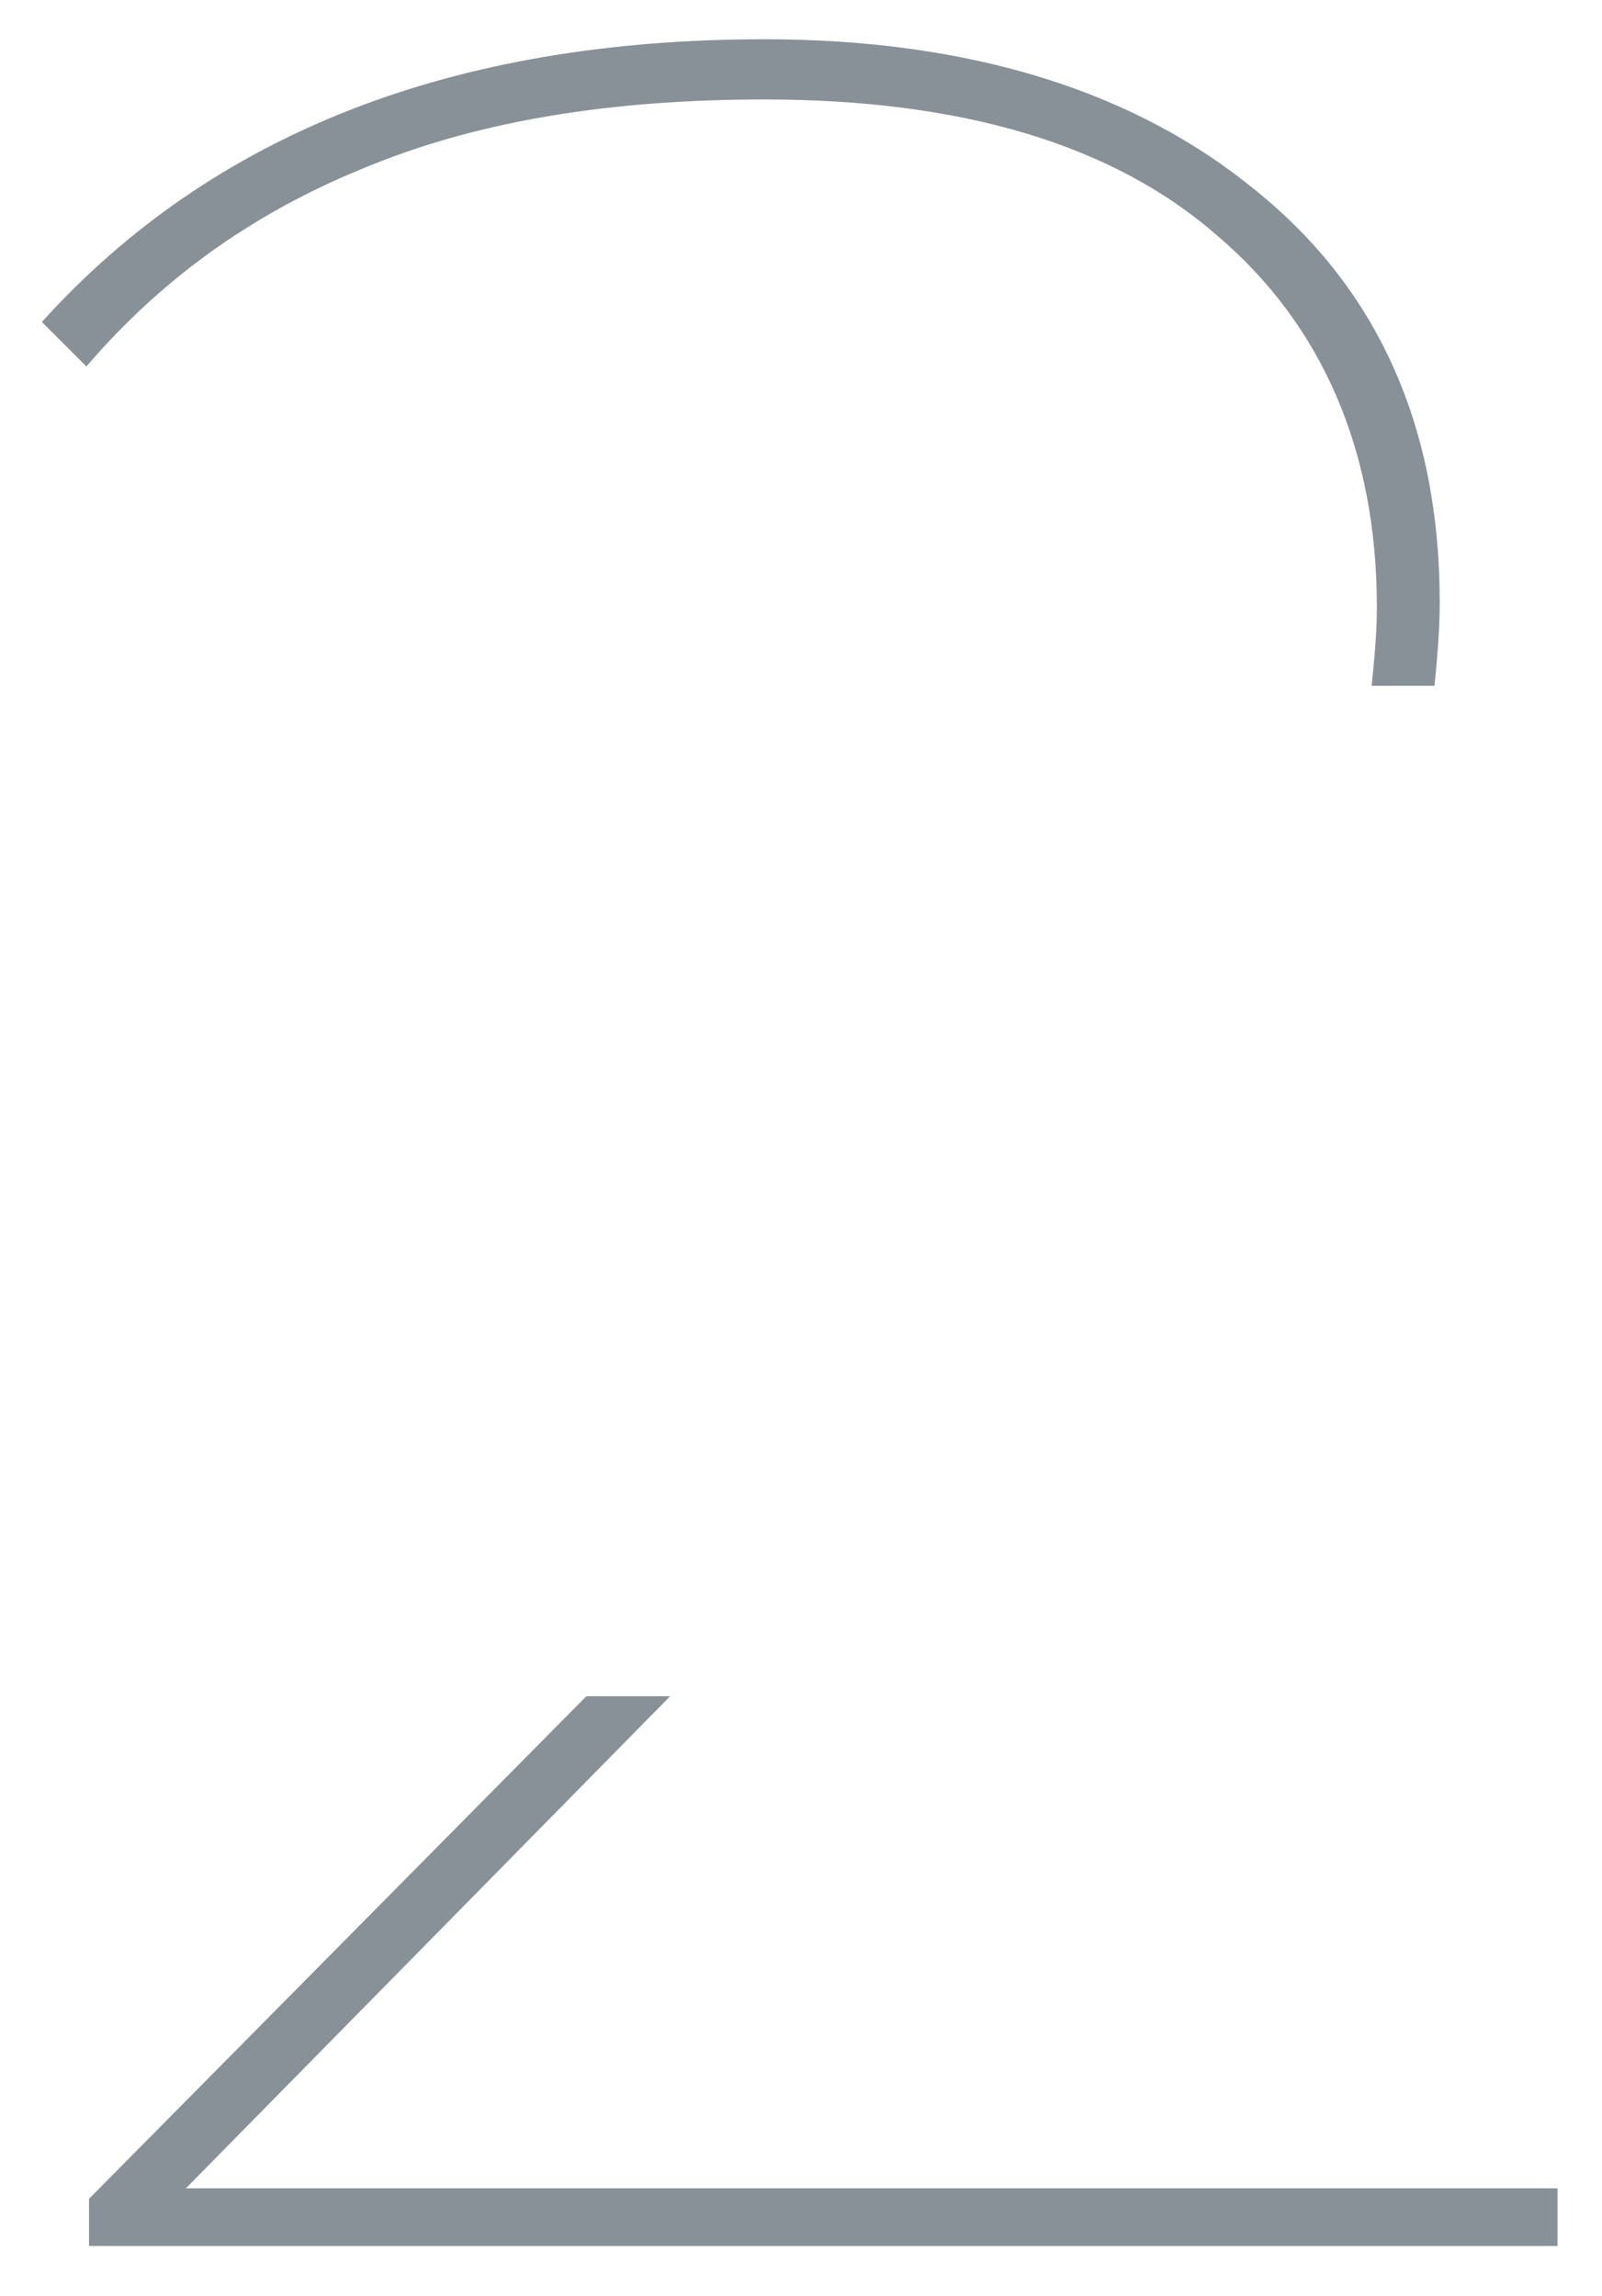
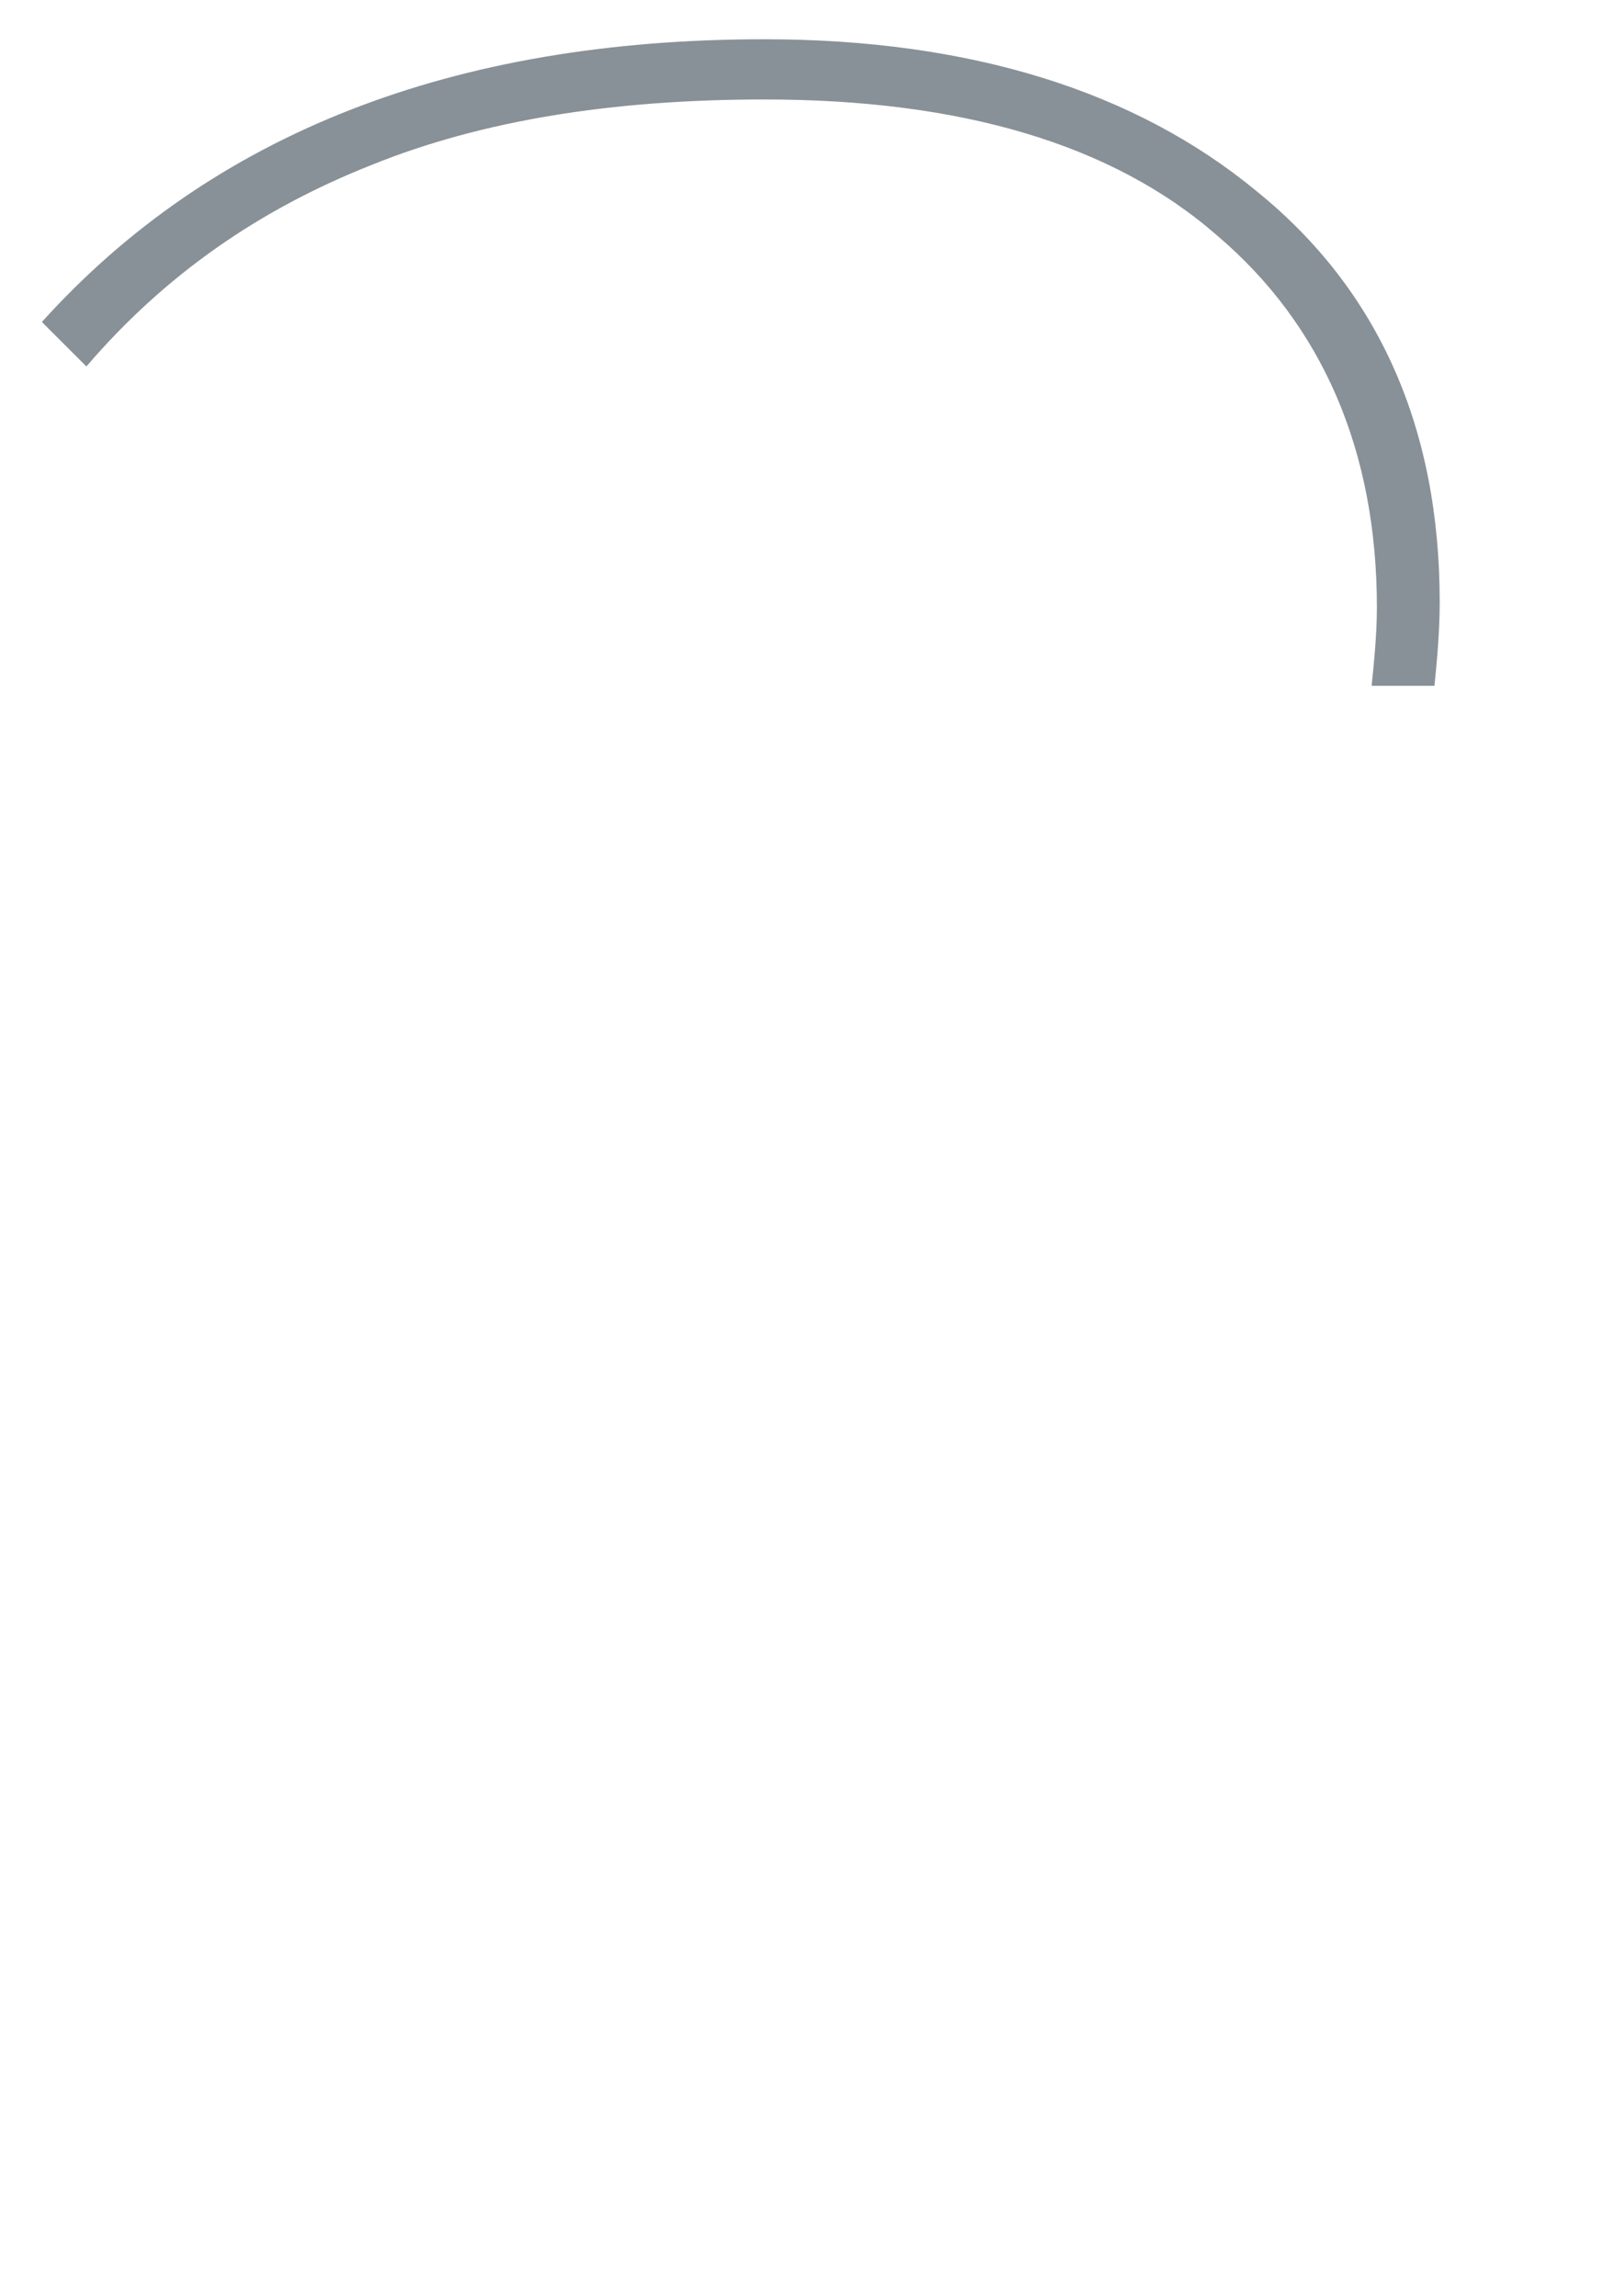
<svg xmlns="http://www.w3.org/2000/svg" version="1.1" id="Layer_1" x="0px" y="0px" viewBox="0 0 61.2 87.7" style="enable-background:new 0 0 61.2 87.7;" xml:space="preserve">
  <style type="text/css">
	.st0{fill:#889197;}
</style>
  <g>
    <path class="st0" d="M14.2,6.3c4.2-1.7,9.2-2.5,15-2.5c7.5,0,13.3,1.7,17.3,5.2c4,3.4,6.1,8.2,6.1,14.2c0,1-0.1,2-0.2,3h2.4   c0.1-1,0.2-2.1,0.2-3.2c0-6.6-2.3-11.9-7-15.7c-4.6-3.8-10.9-5.8-18.8-5.8C17.3,1.5,8.1,5.1,1.6,12.3L3.3,14   C6.3,10.5,9.9,8,14.2,6.3z" />
-     <polygon class="st0" points="25.6,64.8 22.4,64.8 3.4,84 3.4,85.8 59.5,85.8 59.5,83.6 7.1,83.6  " />
  </g>
</svg>